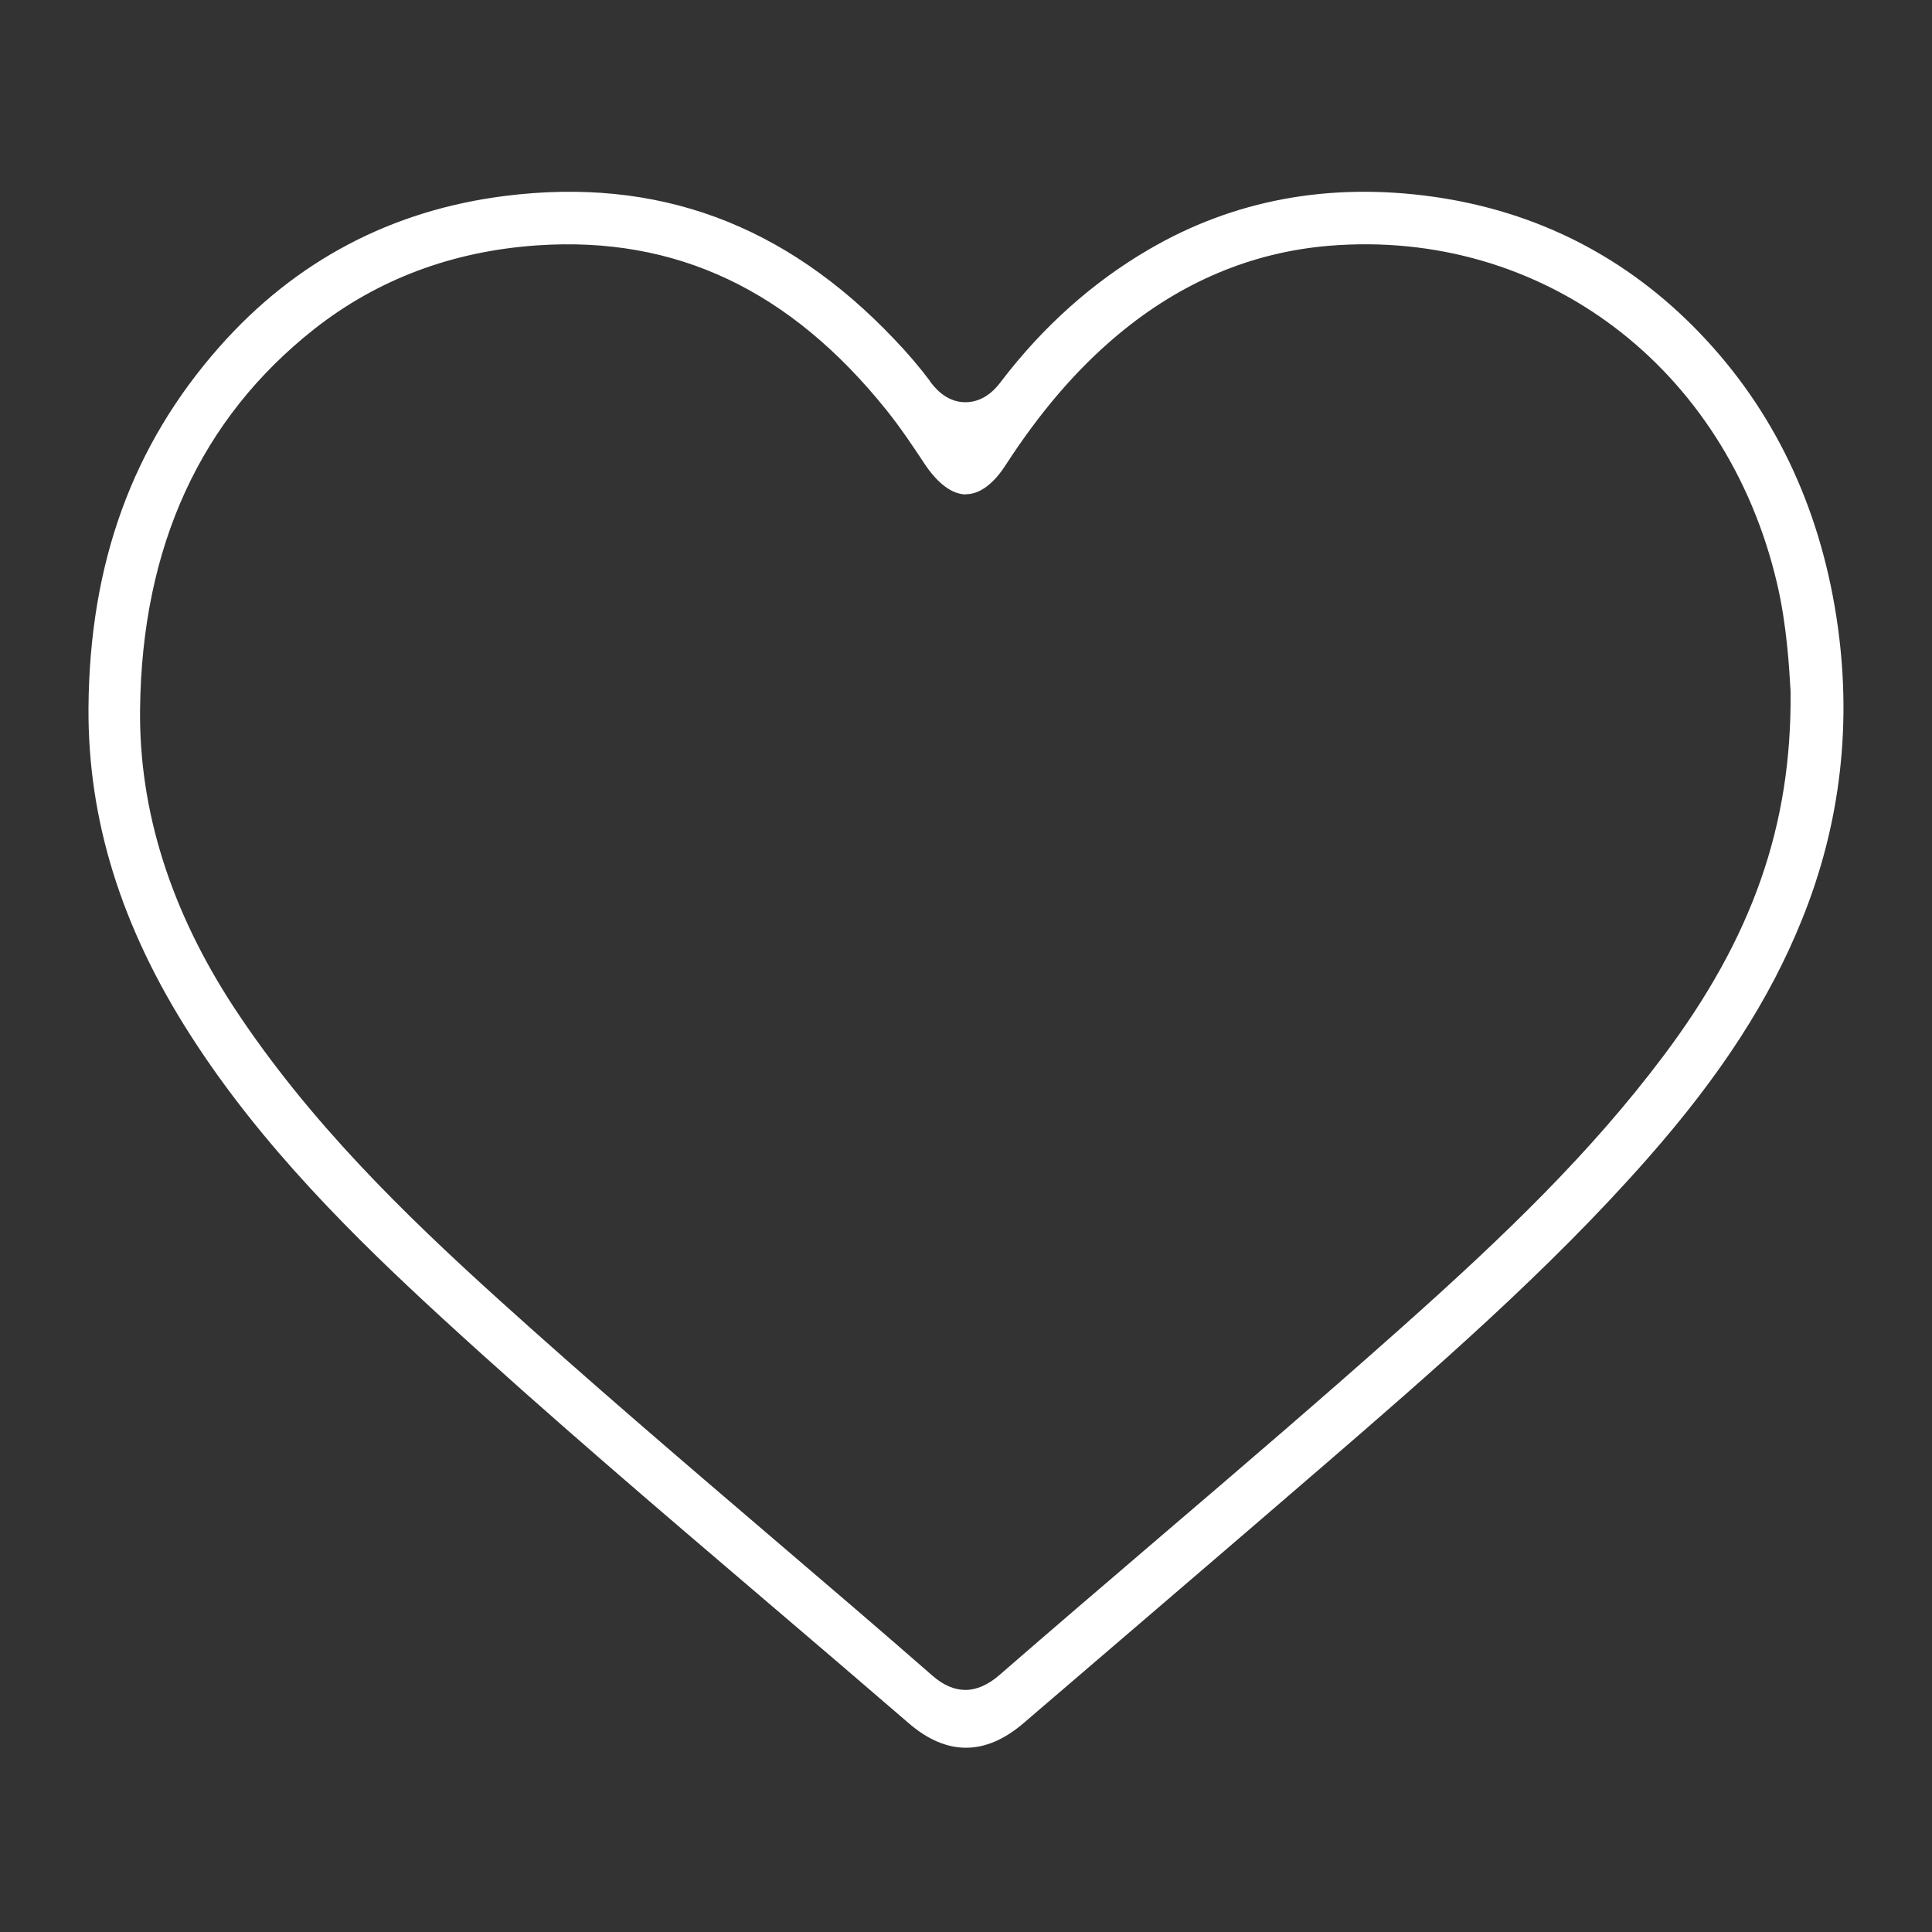
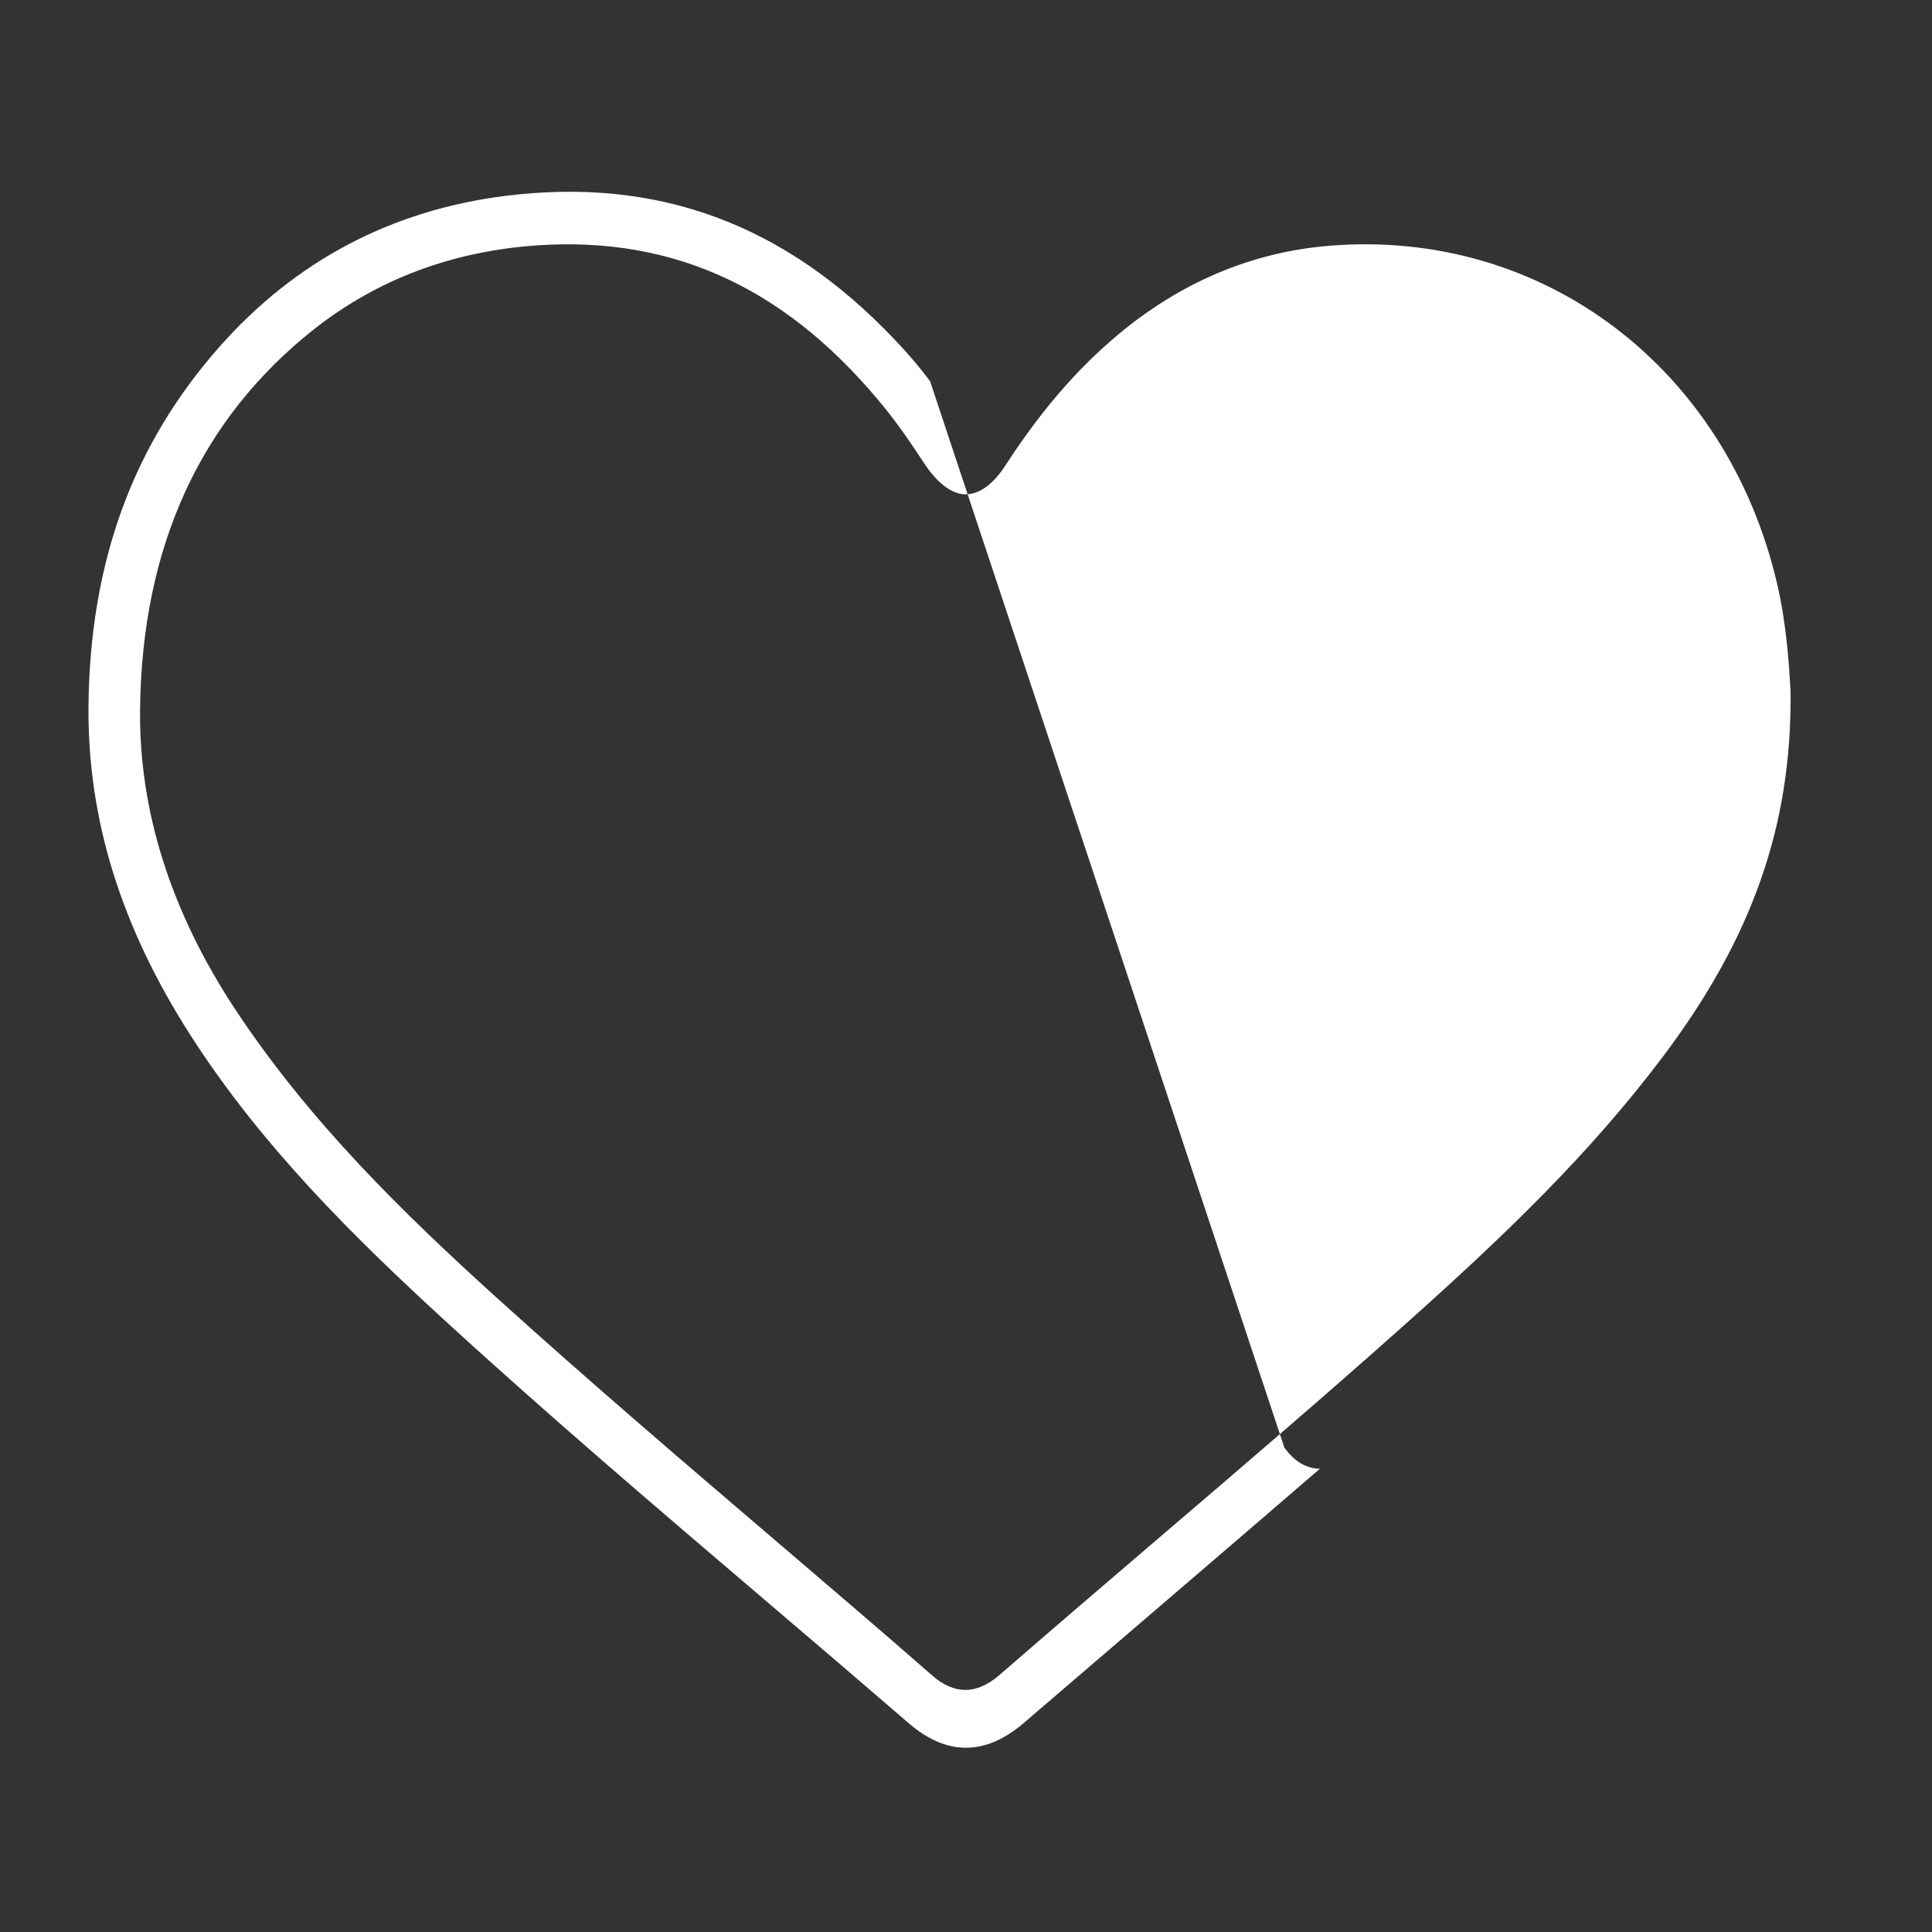
<svg xmlns="http://www.w3.org/2000/svg" id="Layer_1" data-name="Layer 1" viewBox="0 0 100 100">
  <rect x="0" y="0" width="100" height="100" fill="#333333" stroke="none" />
  <defs>
    <style>
      .cls-1 {
        fill: #fff;
      }
    </style>
  </defs>
-   <path class="cls-1" d="M48.14,19.73c-.53-.71-1.15-1.44-1.84-2.16-5.68-5.99-12.28-8.42-20.15-7.43-5.89,.74-10.87,3.37-14.79,7.81-4.5,5.09-6.72,11.19-6.78,18.66-.04,5.82,1.69,11.38,5.29,16.99,3.66,5.71,8.46,10.44,13.09,14.69,5.41,4.96,11.1,9.81,16.6,14.5,2.49,2.12,4.98,4.25,7.46,6.39,1.97,1.71,3.98,1.71,5.97,0l4.49-3.85c3.45-2.96,6.91-5.92,10.35-8.89l.49-.42c5.81-5.02,11.82-10.22,16.96-16.06,3.77-4.28,6.31-8.2,7.98-12.34,2.03-5,2.63-10.29,1.79-15.7-.9-5.79-3.27-10.72-7.06-14.67-3.77-3.93-8.42-6.31-13.82-7.07-5.36-.75-10.31,.16-14.72,2.74-2.9,1.69-5.47,3.99-7.63,6.82-.2,.27-.82,1.08-1.85,1.08h0c-1.03,0-1.64-.82-1.84-1.09Zm1.87,5.85h0c.69,0,1.41-.53,2.03-1.49,1.8-2.78,3.7-4.99,5.82-6.76,3.26-2.73,6.94-4.28,10.95-4.61,11.02-.9,20.55,6.28,23.17,17.48,.51,2.17,.63,4.39,.7,5.58v.07c.06,6.88-1.98,12.69-6.6,18.83-3.73,4.96-8.1,9.19-13.51,14.01-4.12,3.67-8.37,7.31-12.49,10.83-2.79,2.39-5.58,4.77-8.35,7.18-.59,.51-1.18,.77-1.76,.77s-1.15-.25-1.71-.74c-2.71-2.37-5.45-4.71-8.19-7.05-4.74-4.05-9.64-8.24-14.35-12.5-4.77-4.32-9.72-9.12-13.6-15.02-3.29-5.02-4.93-10.21-4.87-15.44,.09-8.43,3.13-15.05,9.03-19.7,3.26-2.56,7.13-4.02,11.53-4.32,7.17-.49,13.09,2.3,18.1,8.56,.71,.89,1.34,1.83,1.94,2.74,.69,1.04,1.44,1.59,2.15,1.59Z" />
+   <path class="cls-1" d="M48.14,19.73c-.53-.71-1.15-1.44-1.84-2.16-5.68-5.99-12.28-8.42-20.15-7.43-5.89,.74-10.87,3.37-14.79,7.81-4.5,5.09-6.72,11.19-6.78,18.66-.04,5.82,1.69,11.38,5.29,16.99,3.66,5.71,8.46,10.44,13.09,14.69,5.41,4.96,11.1,9.81,16.6,14.5,2.49,2.12,4.98,4.25,7.46,6.39,1.97,1.71,3.98,1.71,5.97,0l4.49-3.85c3.45-2.96,6.91-5.92,10.35-8.89l.49-.42h0c-1.03,0-1.64-.82-1.84-1.09Zm1.87,5.85h0c.69,0,1.41-.53,2.03-1.49,1.8-2.78,3.7-4.99,5.82-6.76,3.26-2.73,6.94-4.28,10.95-4.61,11.02-.9,20.55,6.28,23.17,17.48,.51,2.17,.63,4.39,.7,5.58v.07c.06,6.88-1.98,12.69-6.6,18.83-3.73,4.96-8.1,9.19-13.51,14.01-4.12,3.67-8.37,7.31-12.49,10.83-2.79,2.39-5.58,4.77-8.35,7.18-.59,.51-1.18,.77-1.76,.77s-1.15-.25-1.71-.74c-2.71-2.37-5.45-4.71-8.19-7.05-4.74-4.05-9.64-8.24-14.35-12.5-4.77-4.32-9.72-9.12-13.6-15.02-3.29-5.02-4.93-10.21-4.87-15.44,.09-8.43,3.13-15.05,9.03-19.7,3.26-2.56,7.13-4.02,11.53-4.32,7.17-.49,13.09,2.3,18.1,8.56,.71,.89,1.34,1.83,1.94,2.74,.69,1.04,1.44,1.59,2.15,1.59Z" />
</svg>